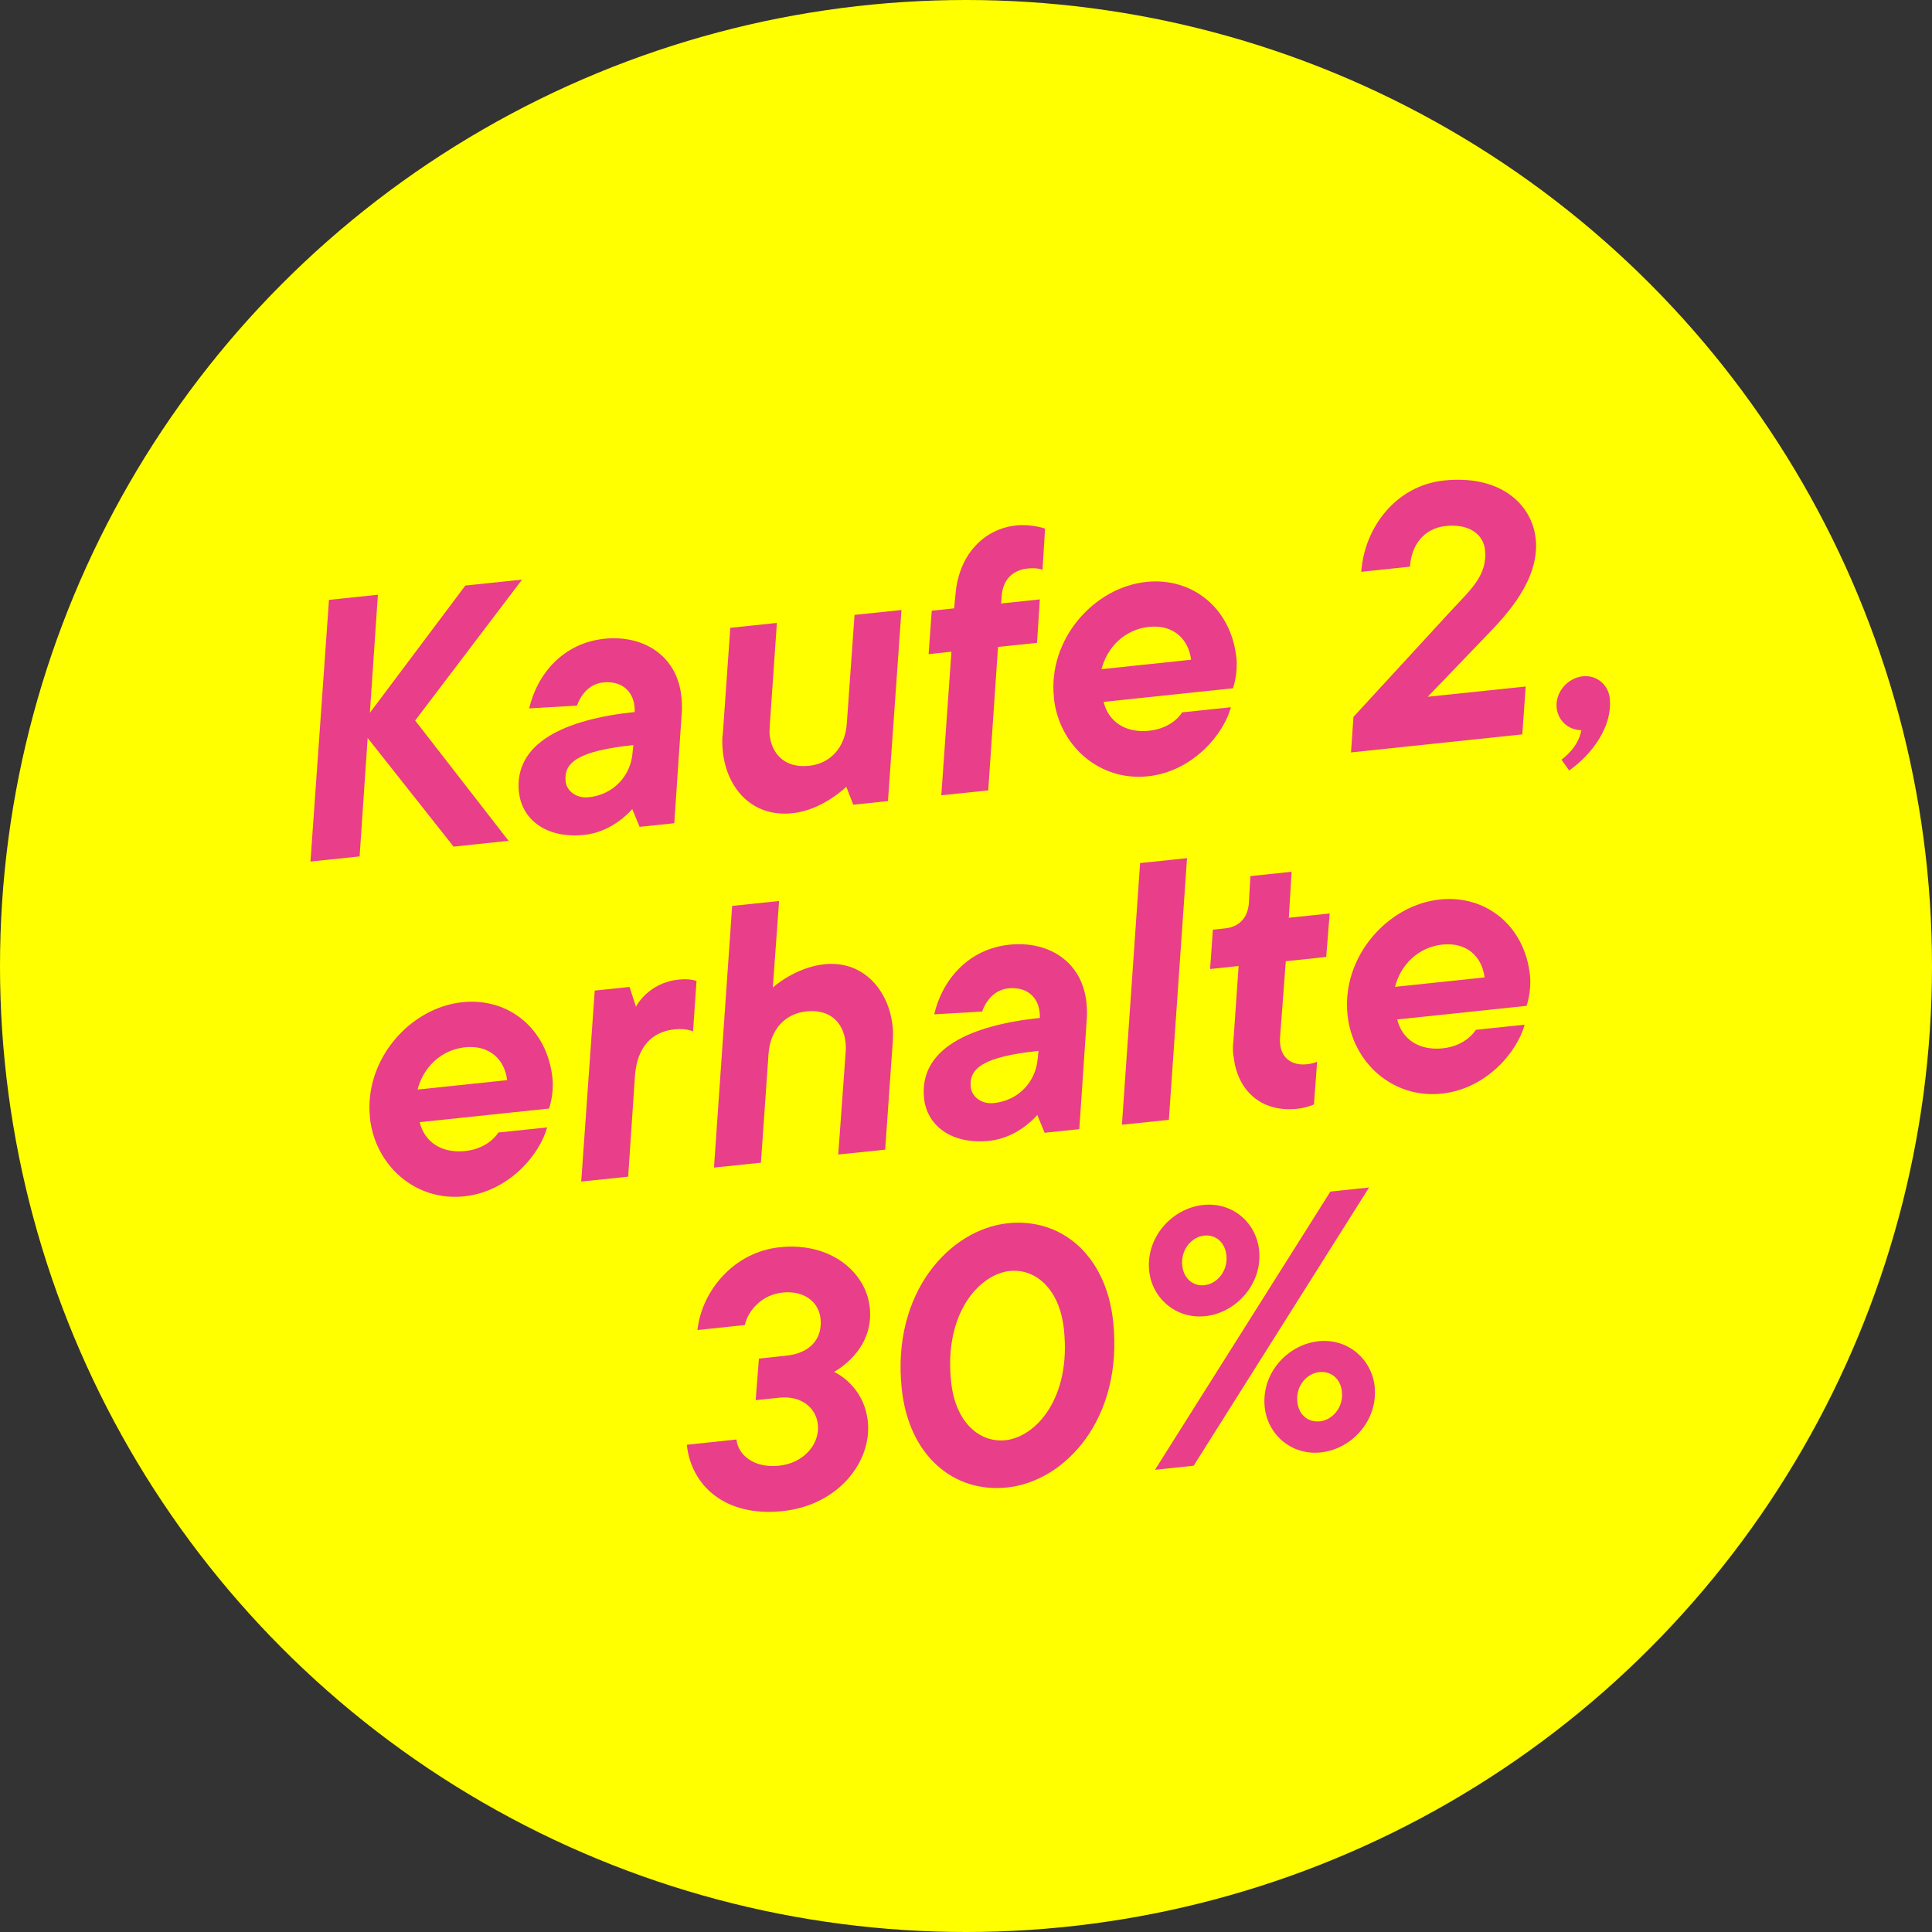
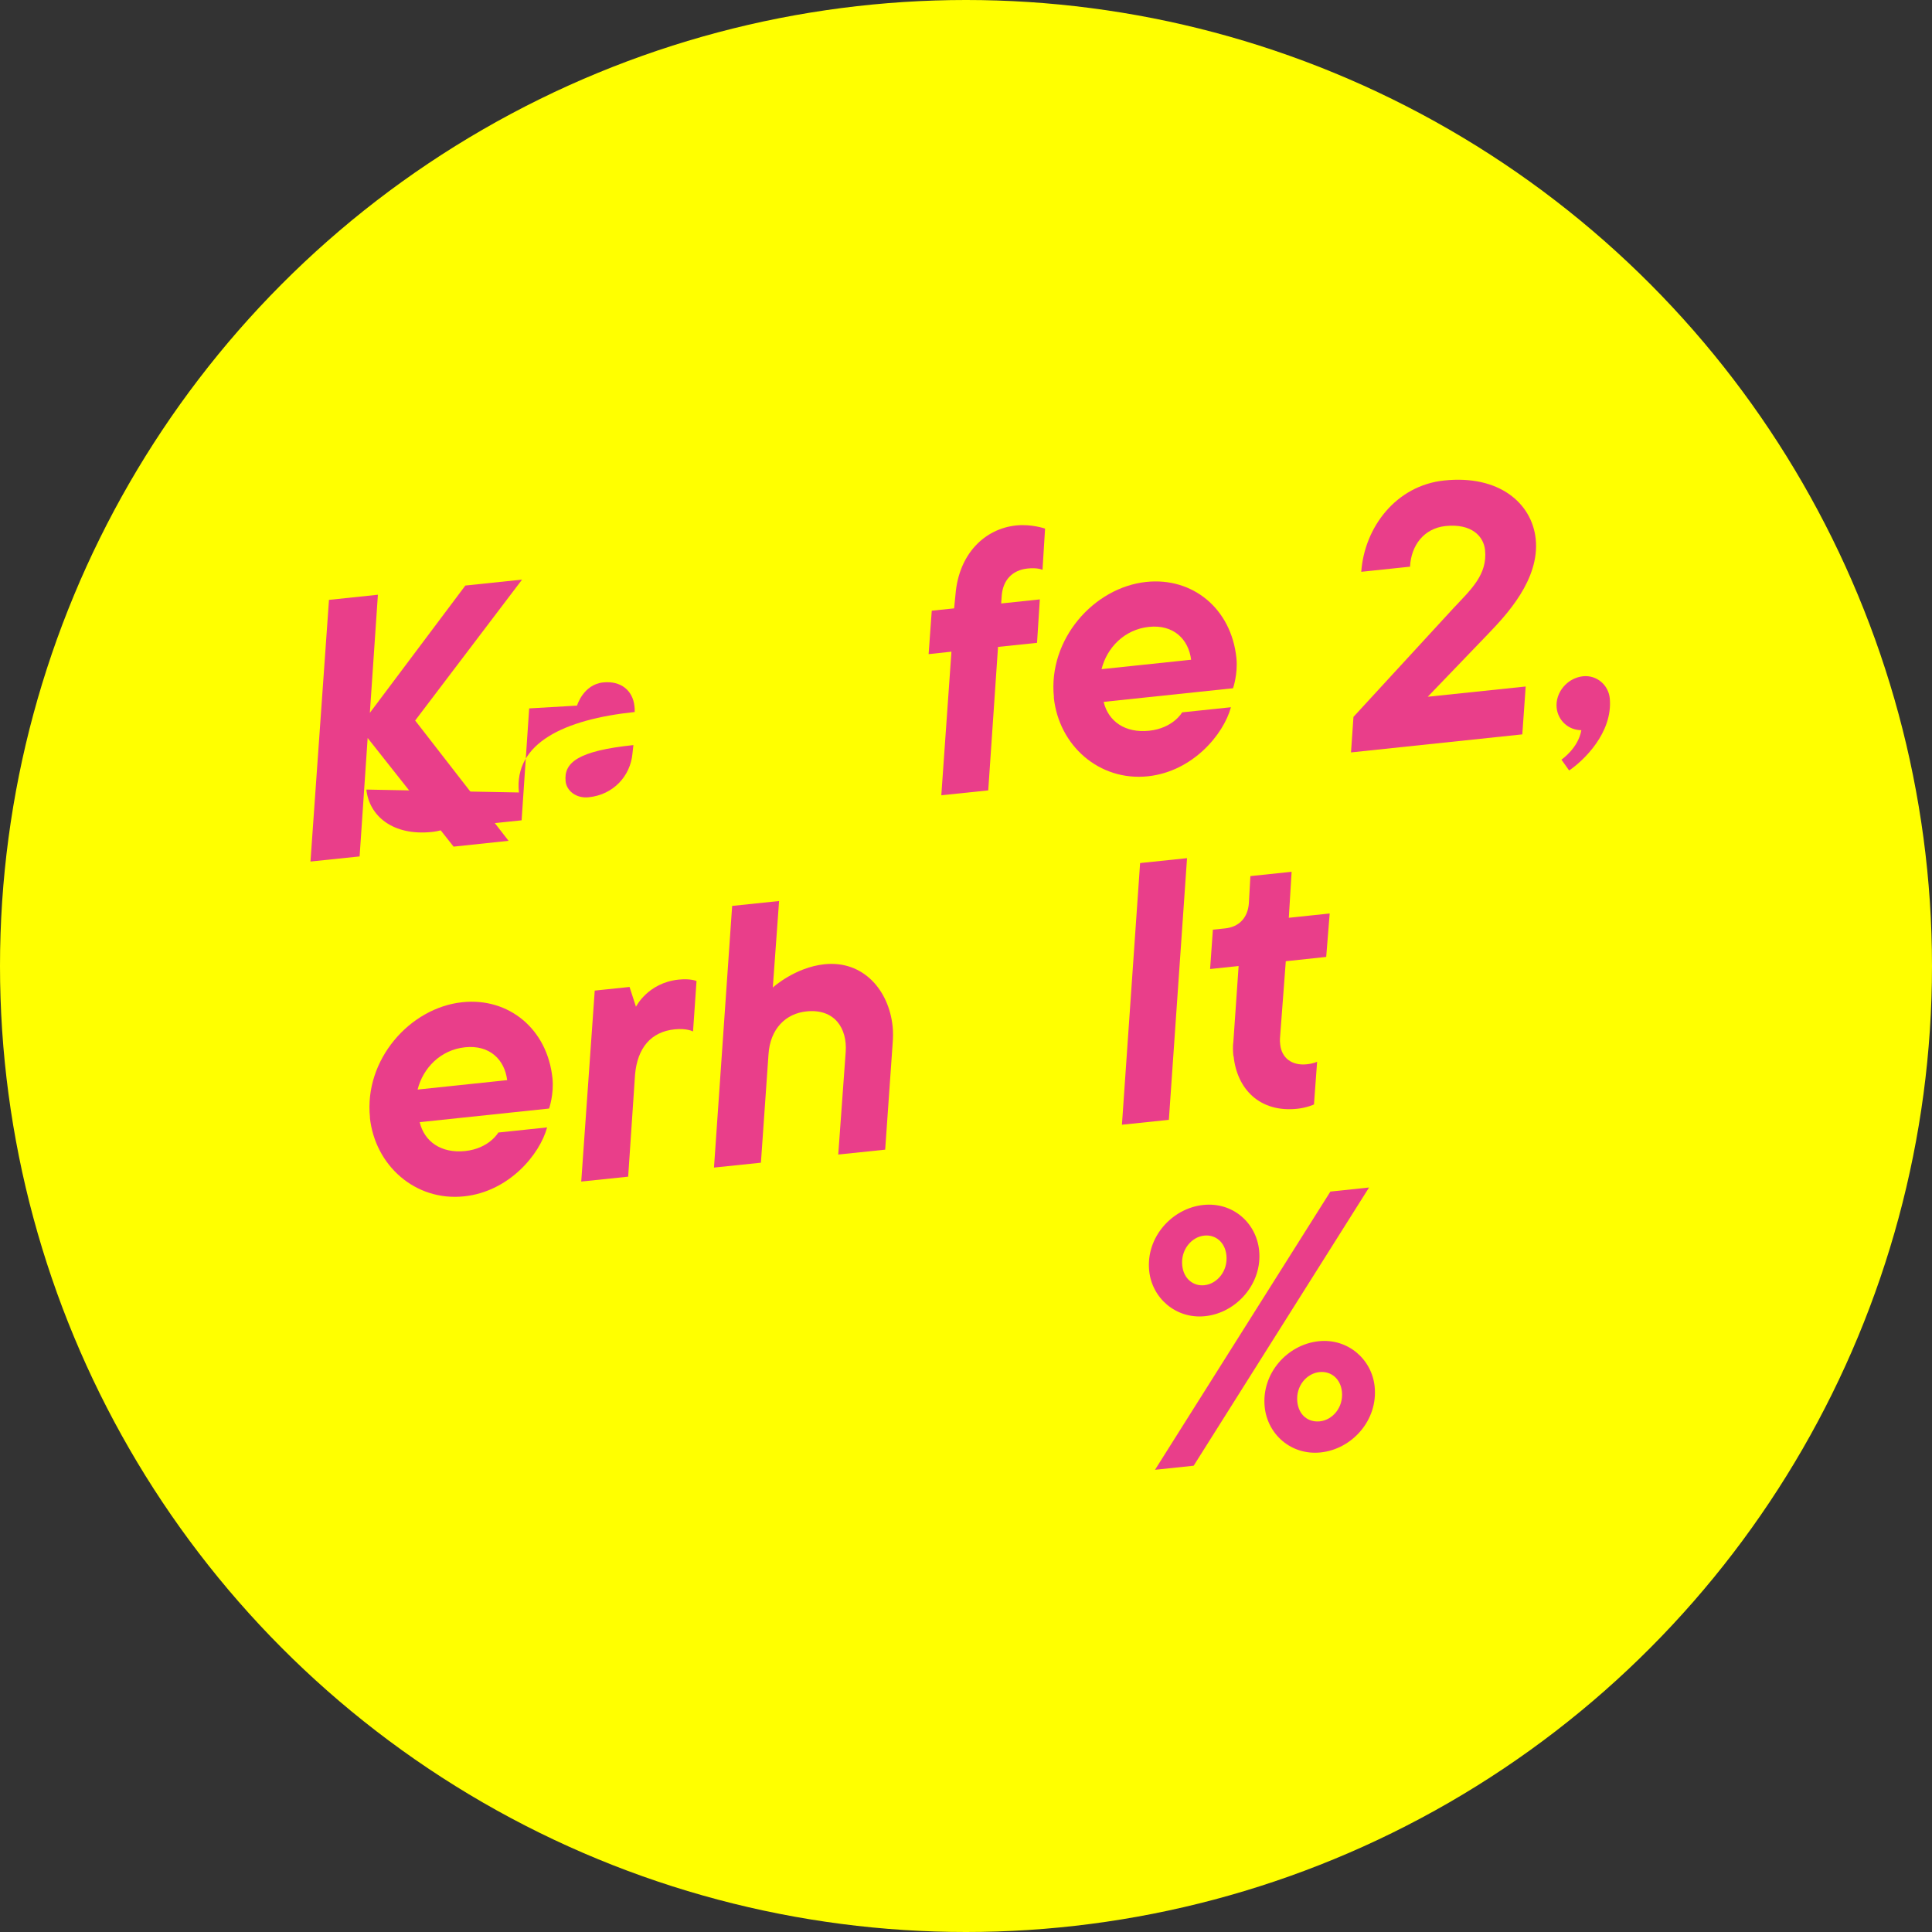
<svg xmlns="http://www.w3.org/2000/svg" id="a" data-name="Layer 1" viewBox="0 0 165.9 165.9">
  <rect x="0" y="0" width="165.9" height="165.9" fill="#333333" stroke="none" />
  <circle cx="82.95" cy="82.95" r="82.95" fill="#FFFF00" stroke-width="0" />
  <g>
    <path d="M28.26,51.51l4.19-.44-.69,10.14,8.2-10.93,4.87-.51-9.18,12.1,8.02,10.33-4.72.5-7.38-9.33-.69,10.17-4.22.44,1.59-22.47Z" fill="#E93E8A" stroke-width="0" />
-     <path d="M44.56,68.05c-.45-4.25,3.92-6.28,9.94-6.91.01-.19,0-.34-.02-.5-.14-1.33-1.14-2.2-2.69-2.04-1.71.18-2.24,1.99-2.24,1.99l-4.11.24c.69-2.96,2.92-5.61,6.46-5.98,3.35-.35,6.24,1.45,6.61,4.95.04.4.06.84.04,1.28l-.65,9.61-2.98.31-.63-1.53s-1.58,1.95-4.1,2.22c-3.35.35-5.38-1.38-5.62-3.64ZM54.31,64.71l.08-.73c-4.78.5-5.99,1.51-5.82,3.12.08.78.88,1.48,1.99,1.36,2.11-.22,3.57-1.82,3.75-3.75Z" fill="#E93E8A" stroke-width="0" />
-     <path d="M62.07,64.52c-.05-.5-.08-1.03,0-1.51l.64-9.1,4-.42-.61,8.82c0,.28-.04.51-.01.79.17,1.61,1.27,2.88,3.38,2.66,1.74-.18,3.11-1.46,3.25-3.7l.66-9.26,4.03-.42-1.16,16.41-2.98.31-.6-1.54s-2.02,2-4.62,2.27c-3.47.37-5.65-2.14-5.98-5.3Z" fill="#E93E8A" stroke-width="0" />
+     <path d="M44.56,68.05c-.45-4.25,3.92-6.28,9.94-6.91.01-.19,0-.34-.02-.5-.14-1.33-1.14-2.2-2.69-2.04-1.71.18-2.24,1.99-2.24,1.99l-4.11.24l-.65,9.61-2.98.31-.63-1.53s-1.58,1.95-4.1,2.22c-3.35.35-5.38-1.38-5.62-3.64ZM54.31,64.71l.08-.73c-4.78.5-5.99,1.51-5.82,3.12.08.78.88,1.48,1.99,1.36,2.11-.22,3.57-1.82,3.75-3.75Z" fill="#E93E8A" stroke-width="0" />
    <path d="M81.69,55.96l-1.95.21.27-3.73,1.92-.2.12-1.21c.29-3.48,2.51-5.63,5.21-5.91,1.3-.14,2.48.27,2.48.27l-.22,3.54s-.43-.21-1.3-.11c-1.3.14-2.09,1-2.2,2.3l-.05.7,3.32-.35-.24,3.73-3.35.35-.84,12.32-4.03.42.87-12.33Z" fill="#E93E8A" stroke-width="0" />
    <path d="M90.5,59.87c-.52-4.97,3.43-9.43,7.93-9.9,3.97-.42,7.3,2.28,7.74,6.53.14,1.37-.29,2.6-.29,2.6l-11.11,1.17c.4,1.68,1.85,2.69,3.9,2.48,2.08-.22,2.84-1.58,2.84-1.58l4.19-.44c-.63,2.33-3.28,5.52-7.13,5.93-4.19.44-7.65-2.65-8.08-6.77ZM102.28,56.65c-.22-1.76-1.51-3.04-3.62-2.82-2.11.22-3.61,1.79-4.07,3.63l7.7-.81Z" fill="#E93E8A" stroke-width="0" />
    <path d="M116.22,61.56l8.59-9.34c1.5-1.6,2.93-2.88,2.71-4.99-.12-1.18-1.15-2.29-3.39-2.06-1.86.2-2.96,1.66-3.05,3.49l-4.19.44c.28-3.86,3.02-7.41,7.11-7.84,4.72-.5,7.54,1.94,7.87,5.01.37,3.51-2.57,6.58-4.07,8.15l-5.2,5.41,8.41-.88-.29,4.11-14.71,1.55.21-3.03Z" fill="#E93E8A" stroke-width="0" />
    <path d="M134.08,65.23s1.44-.97,1.71-2.53c-1.1,0-2-.82-2.12-1.91-.14-1.3.89-2.57,2.26-2.72,1.18-.12,2.18.74,2.3,1.89.28,2.98-2.29,5.39-3.49,6.2l-.66-.93Z" fill="#E93E8A" stroke-width="0" />
    <path d="M31.77,95.96c-.52-4.96,3.43-9.43,7.93-9.9,3.97-.42,7.3,2.28,7.74,6.53.14,1.37-.29,2.6-.29,2.6l-11.11,1.17c.4,1.68,1.85,2.69,3.9,2.48,2.08-.22,2.85-1.59,2.85-1.59l4.19-.44c-.63,2.33-3.28,5.52-7.13,5.92-4.19.44-7.65-2.65-8.09-6.77ZM43.55,92.75c-.22-1.77-1.51-3.04-3.62-2.82s-3.61,1.79-4.07,3.63l7.7-.81Z" fill="#E93E8A" stroke-width="0" />
    <path d="M51.08,85.06l2.98-.31.55,1.7s1.01-2.05,3.65-2.33c1.05-.11,1.55.12,1.55.12l-.3,4.33s-.53-.29-1.59-.18c-2.02.21-3.19,1.59-3.39,3.9l-.59,8.75-4.03.42,1.16-16.41Z" fill="#E93E8A" stroke-width="0" />
    <path d="M62.87,77.79l4.03-.42-.54,7.43s1.89-1.73,4.43-2c3.35-.35,5.54,2.24,5.86,5.34.05.47.04.97,0,1.48l-.64,9.1-4.03.42.64-8.82c.14-1.99-.93-3.73-3.38-3.47-1.74.18-3.11,1.46-3.25,3.7l-.65,9.29-4.03.42,1.56-22.47Z" fill="#E93E8A" stroke-width="0" />
-     <path d="M79.35,94.32c-.45-4.25,3.92-6.28,9.94-6.91.01-.19,0-.35-.02-.5-.14-1.33-1.14-2.2-2.69-2.04-1.71.18-2.24,1.99-2.24,1.99l-4.12.24c.69-2.96,2.92-5.61,6.46-5.98,3.35-.35,6.24,1.45,6.61,4.95.04.4.06.84.04,1.28l-.65,9.61-2.98.31-.63-1.53s-1.58,1.95-4.1,2.22c-3.35.35-5.38-1.38-5.62-3.64ZM89.1,90.97l.08-.73c-4.78.5-5.99,1.51-5.82,3.12.08.78.88,1.48,1.99,1.36,2.11-.22,3.57-1.82,3.75-3.75Z" fill="#E93E8A" stroke-width="0" />
    <path d="M97.9,74.11l4.03-.42-1.56,22.47-4.03.42,1.56-22.47Z" fill="#E93E8A" stroke-width="0" />
    <path d="M105.91,90.68c-.04-.4-.06-.84,0-1.25l.45-6.48-2.45.26.24-3.38,1.06-.11c1.21-.13,1.94-.93,2.03-2.16l.13-2.33,3.54-.37-.24,3.95,3.51-.37-.3,3.73-3.47.37-.5,6.64c-.01.19,0,.31.02.5.12,1.18,1.01,1.84,2.28,1.71.62-.07.89-.22.89-.22l-.27,3.67s-.63.29-1.44.37c-3.2.34-5.17-1.68-5.46-4.51Z" fill="#E93E8A" stroke-width="0" />
-     <path d="M115.71,87.14c-.52-4.96,3.43-9.43,7.93-9.9,3.97-.42,7.3,2.28,7.74,6.53.14,1.37-.29,2.6-.29,2.6l-11.11,1.17c.4,1.68,1.85,2.69,3.9,2.48,2.08-.22,2.85-1.59,2.85-1.59l4.19-.44c-.63,2.33-3.28,5.52-7.13,5.92-4.19.44-7.65-2.65-8.08-6.77ZM127.48,83.93c-.22-1.77-1.51-3.04-3.62-2.82-2.11.22-3.61,1.79-4.07,3.63l7.69-.81Z" fill="#E93E8A" stroke-width="0" />
-     <path d="M58.99,124.06l4.25-.45c.14,1.3,1.45,2.48,3.66,2.25,2.11-.22,3.51-1.84,3.33-3.55-.14-1.33-1.33-2.5-3.32-2.29l-2.02.21.28-3.57,2.36-.25c2.08-.22,3.11-1.49,2.93-3.19-.14-1.36-1.35-2.43-3.25-2.23-1.74.18-2.95,1.47-3.25,2.79l-4.07.43c.37-3.36,3.12-6.7,7.07-7.11,4.37-.46,7.41,2.14,7.73,5.18.4,3.79-3.15,5.54-3.06,5.53,0,0,2.56,1.11,2.89,4.25.36,3.41-2.48,7.19-7.32,7.7-4.93.52-7.85-2.19-8.22-5.69Z" fill="#E93E8A" stroke-width="0" />
-     <path d="M77.43,119.24c-.87-8.25,4.12-13.67,9.11-14.2,4.56-.48,8.44,2.69,9.05,8.46.87,8.28-4.08,13.7-9.11,14.23-4.56.48-8.44-2.69-9.05-8.49ZM91.36,114.17c-.37-3.54-2.47-5.26-4.67-5.03-2.54.27-5.65,3.57-5.02,9.5.37,3.54,2.47,5.26,4.67,5.03,2.58-.27,5.65-3.57,5.02-9.5Z" fill="#E93E8A" stroke-width="0" />
    <path d="M98.68,109.13c-.3-2.89,1.97-5.38,4.64-5.66,2.54-.27,4.55,1.53,4.8,3.89.3,2.85-1.94,5.38-4.64,5.66-2.51.26-4.56-1.56-4.8-3.89ZM114.24,102.32l3.32-.35-15.06,23.89-3.32.35,15.06-23.89ZM105.31,107.78c-.12-1.12-.94-1.78-1.9-1.68-1.09.11-2.04,1.22-1.89,2.58.12,1.12.94,1.78,1.9,1.68,1.09-.11,2.04-1.22,1.89-2.58ZM108.6,120.83c-.3-2.89,1.94-5.38,4.64-5.66,2.51-.26,4.56,1.56,4.8,3.89.3,2.89-1.94,5.38-4.64,5.66-2.51.26-4.55-1.53-4.8-3.89ZM115.23,119.5c-.12-1.12-.94-1.78-1.93-1.68-1.09.11-2.04,1.19-1.9,2.55.12,1.15.94,1.78,1.93,1.68,1.09-.11,2.04-1.19,1.9-2.55Z" fill="#E93E8A" stroke-width="0" />
  </g>
</svg>